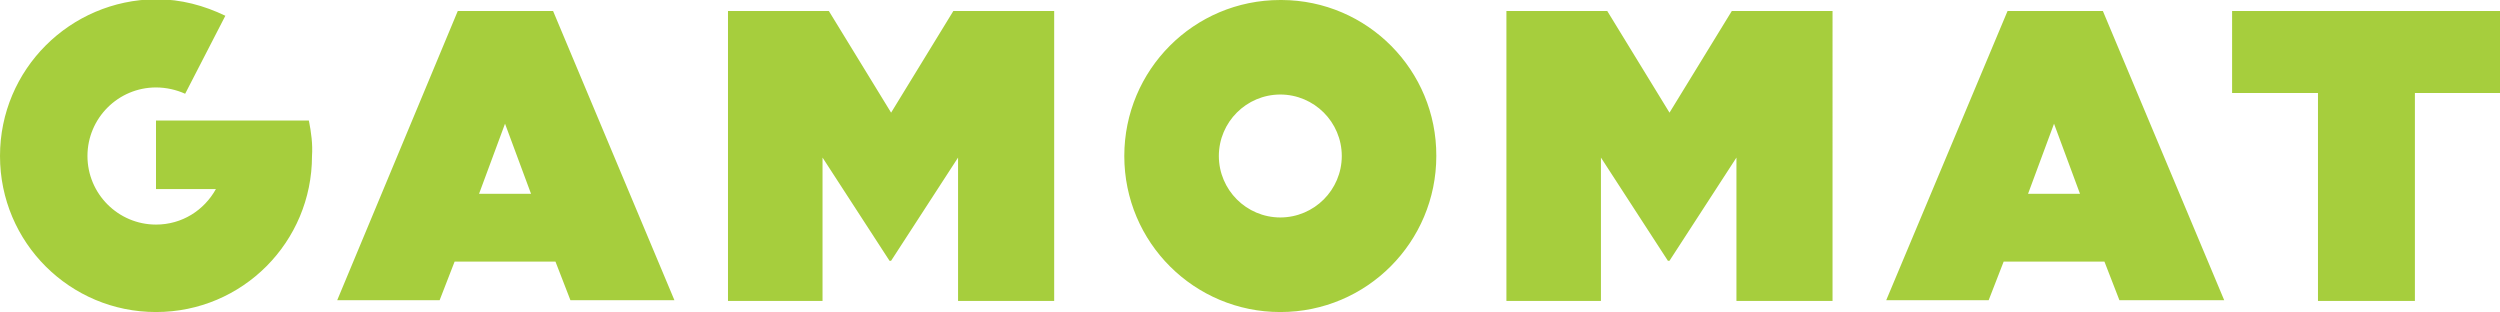
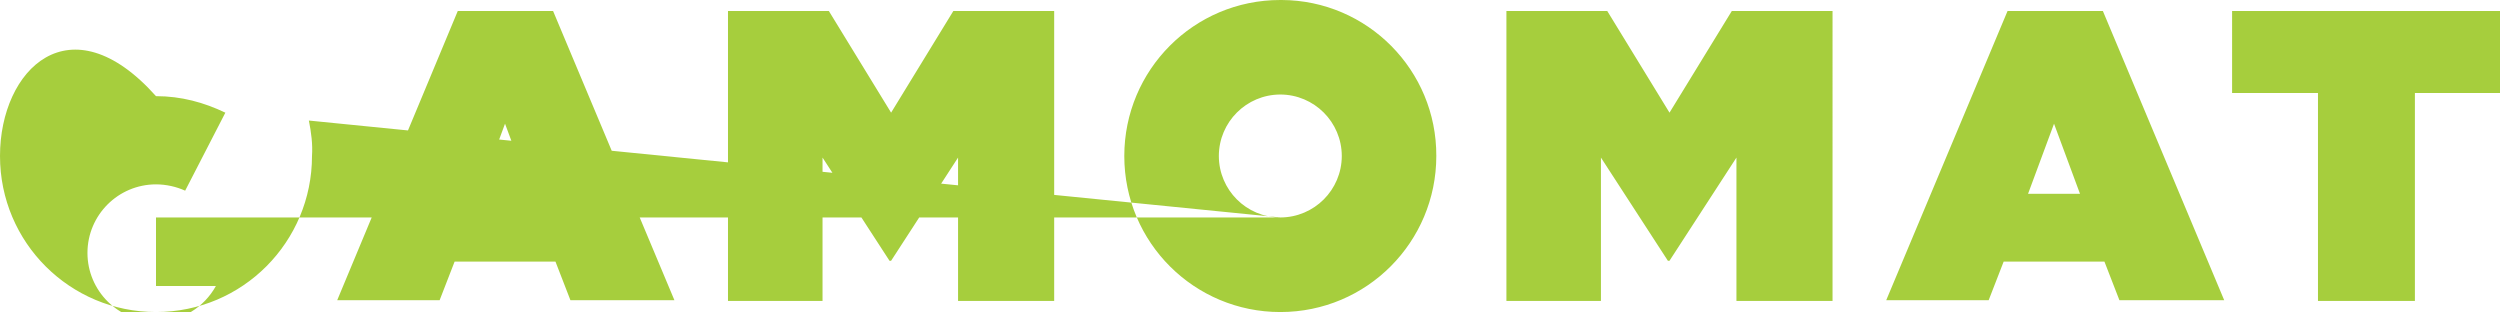
<svg xmlns="http://www.w3.org/2000/svg" version="1.1" id="Слой_1" x="0px" y="0px" viewBox="0 0 191.813 23.941" style="enable-background:new 0 0 191.813 23.941;" xml:space="preserve">
  <style type="text/css">
	.st0{fill:#A6CE3D;}
</style>
-   <path class="st0" d="M35.122,0.846h7.314l9.309,22.186h-7.979l-1.148-2.961H34.88l-1.149,2.961h-7.858L35.122,0.846z M40.744,14.871  l-1.996-5.38l-1.993,5.38H40.744z M154.029,0.846h7.315l9.308,22.186h-8.04l-1.149-2.961h-7.732l-1.15,2.961h-7.86L154.029,0.846z   M159.589,14.871l-1.993-5.379l-1.994,5.379H159.589z M177.784,7.135h-6.526V0.846h20.555v6.289h-6.529v15.956h-7.437V7.135H177.784  z M55.857,0.846h7.738l4.775,7.798l4.774-7.798h7.738V23.09h-7.375v-11l-5.138,7.918h-0.121l-5.139-7.918v11h-7.254V0.846H55.857z   M115.584,0.846h7.734l4.775,7.798l4.779-7.798h7.73V23.09h-7.373v-11l-5.138,7.918h-0.121l-5.138-7.918v11h-7.252V0.846H115.584z   M98.231,0c-6.646,0-11.969,5.379-11.969,11.969c0.001,6.652,5.382,11.972,11.969,11.972c6.651,0,11.97-5.384,11.97-11.973  C110.229,5.387,104.917,0.028,98.335,0C98.3,0,98.266,0,98.231,0z M98.231,16.685c-2.603-0.004-4.712-2.114-4.715-4.717  c0.004-2.602,2.113-4.711,4.715-4.716c2.603,0.004,4.712,2.113,4.718,4.716C102.945,14.572,100.835,16.681,98.231,16.685z   M23.698,9.249H11.969v5.258h4.596c-0.906,1.631-2.6,2.724-4.596,2.724c-2.9,0-5.259-2.36-5.259-5.263  c0.003-2.903,2.356-5.256,5.259-5.259c0.786,0,1.572,0.183,2.237,0.484l3.084-5.984c-1.633-0.784-3.386-1.268-5.321-1.268  C5.379,0,0,5.317,0,11.968s5.379,11.973,11.969,11.973c6.649,0,11.969-5.384,11.969-11.973C24,11.063,23.879,10.154,23.698,9.249z" />
+   <path class="st0" d="M35.122,0.846h7.314l9.309,22.186h-7.979l-1.148-2.961H34.88l-1.149,2.961h-7.858L35.122,0.846z M40.744,14.871  l-1.996-5.38l-1.993,5.38H40.744z M154.029,0.846h7.315l9.308,22.186h-8.04l-1.149-2.961h-7.732l-1.15,2.961h-7.86L154.029,0.846z   M159.589,14.871l-1.993-5.379l-1.994,5.379H159.589z M177.784,7.135h-6.526V0.846h20.555v6.289h-6.529v15.956h-7.437V7.135H177.784  z M55.857,0.846h7.738l4.775,7.798l4.774-7.798h7.738V23.09h-7.375v-11l-5.138,7.918h-0.121l-5.139-7.918v11h-7.254V0.846H55.857z   M115.584,0.846h7.734l4.775,7.798l4.779-7.798h7.73V23.09h-7.373v-11l-5.138,7.918h-0.121l-5.138-7.918v11h-7.252V0.846H115.584z   M98.231,0c-6.646,0-11.969,5.379-11.969,11.969c0.001,6.652,5.382,11.972,11.969,11.972c6.651,0,11.97-5.384,11.97-11.973  C110.229,5.387,104.917,0.028,98.335,0C98.3,0,98.266,0,98.231,0z M98.231,16.685c-2.603-0.004-4.712-2.114-4.715-4.717  c0.004-2.602,2.113-4.711,4.715-4.716c2.603,0.004,4.712,2.113,4.718,4.716C102.945,14.572,100.835,16.681,98.231,16.685z   H11.969v5.258h4.596c-0.906,1.631-2.6,2.724-4.596,2.724c-2.9,0-5.259-2.36-5.259-5.263  c0.003-2.903,2.356-5.256,5.259-5.259c0.786,0,1.572,0.183,2.237,0.484l3.084-5.984c-1.633-0.784-3.386-1.268-5.321-1.268  C5.379,0,0,5.317,0,11.968s5.379,11.973,11.969,11.973c6.649,0,11.969-5.384,11.969-11.973C24,11.063,23.879,10.154,23.698,9.249z" />
</svg>